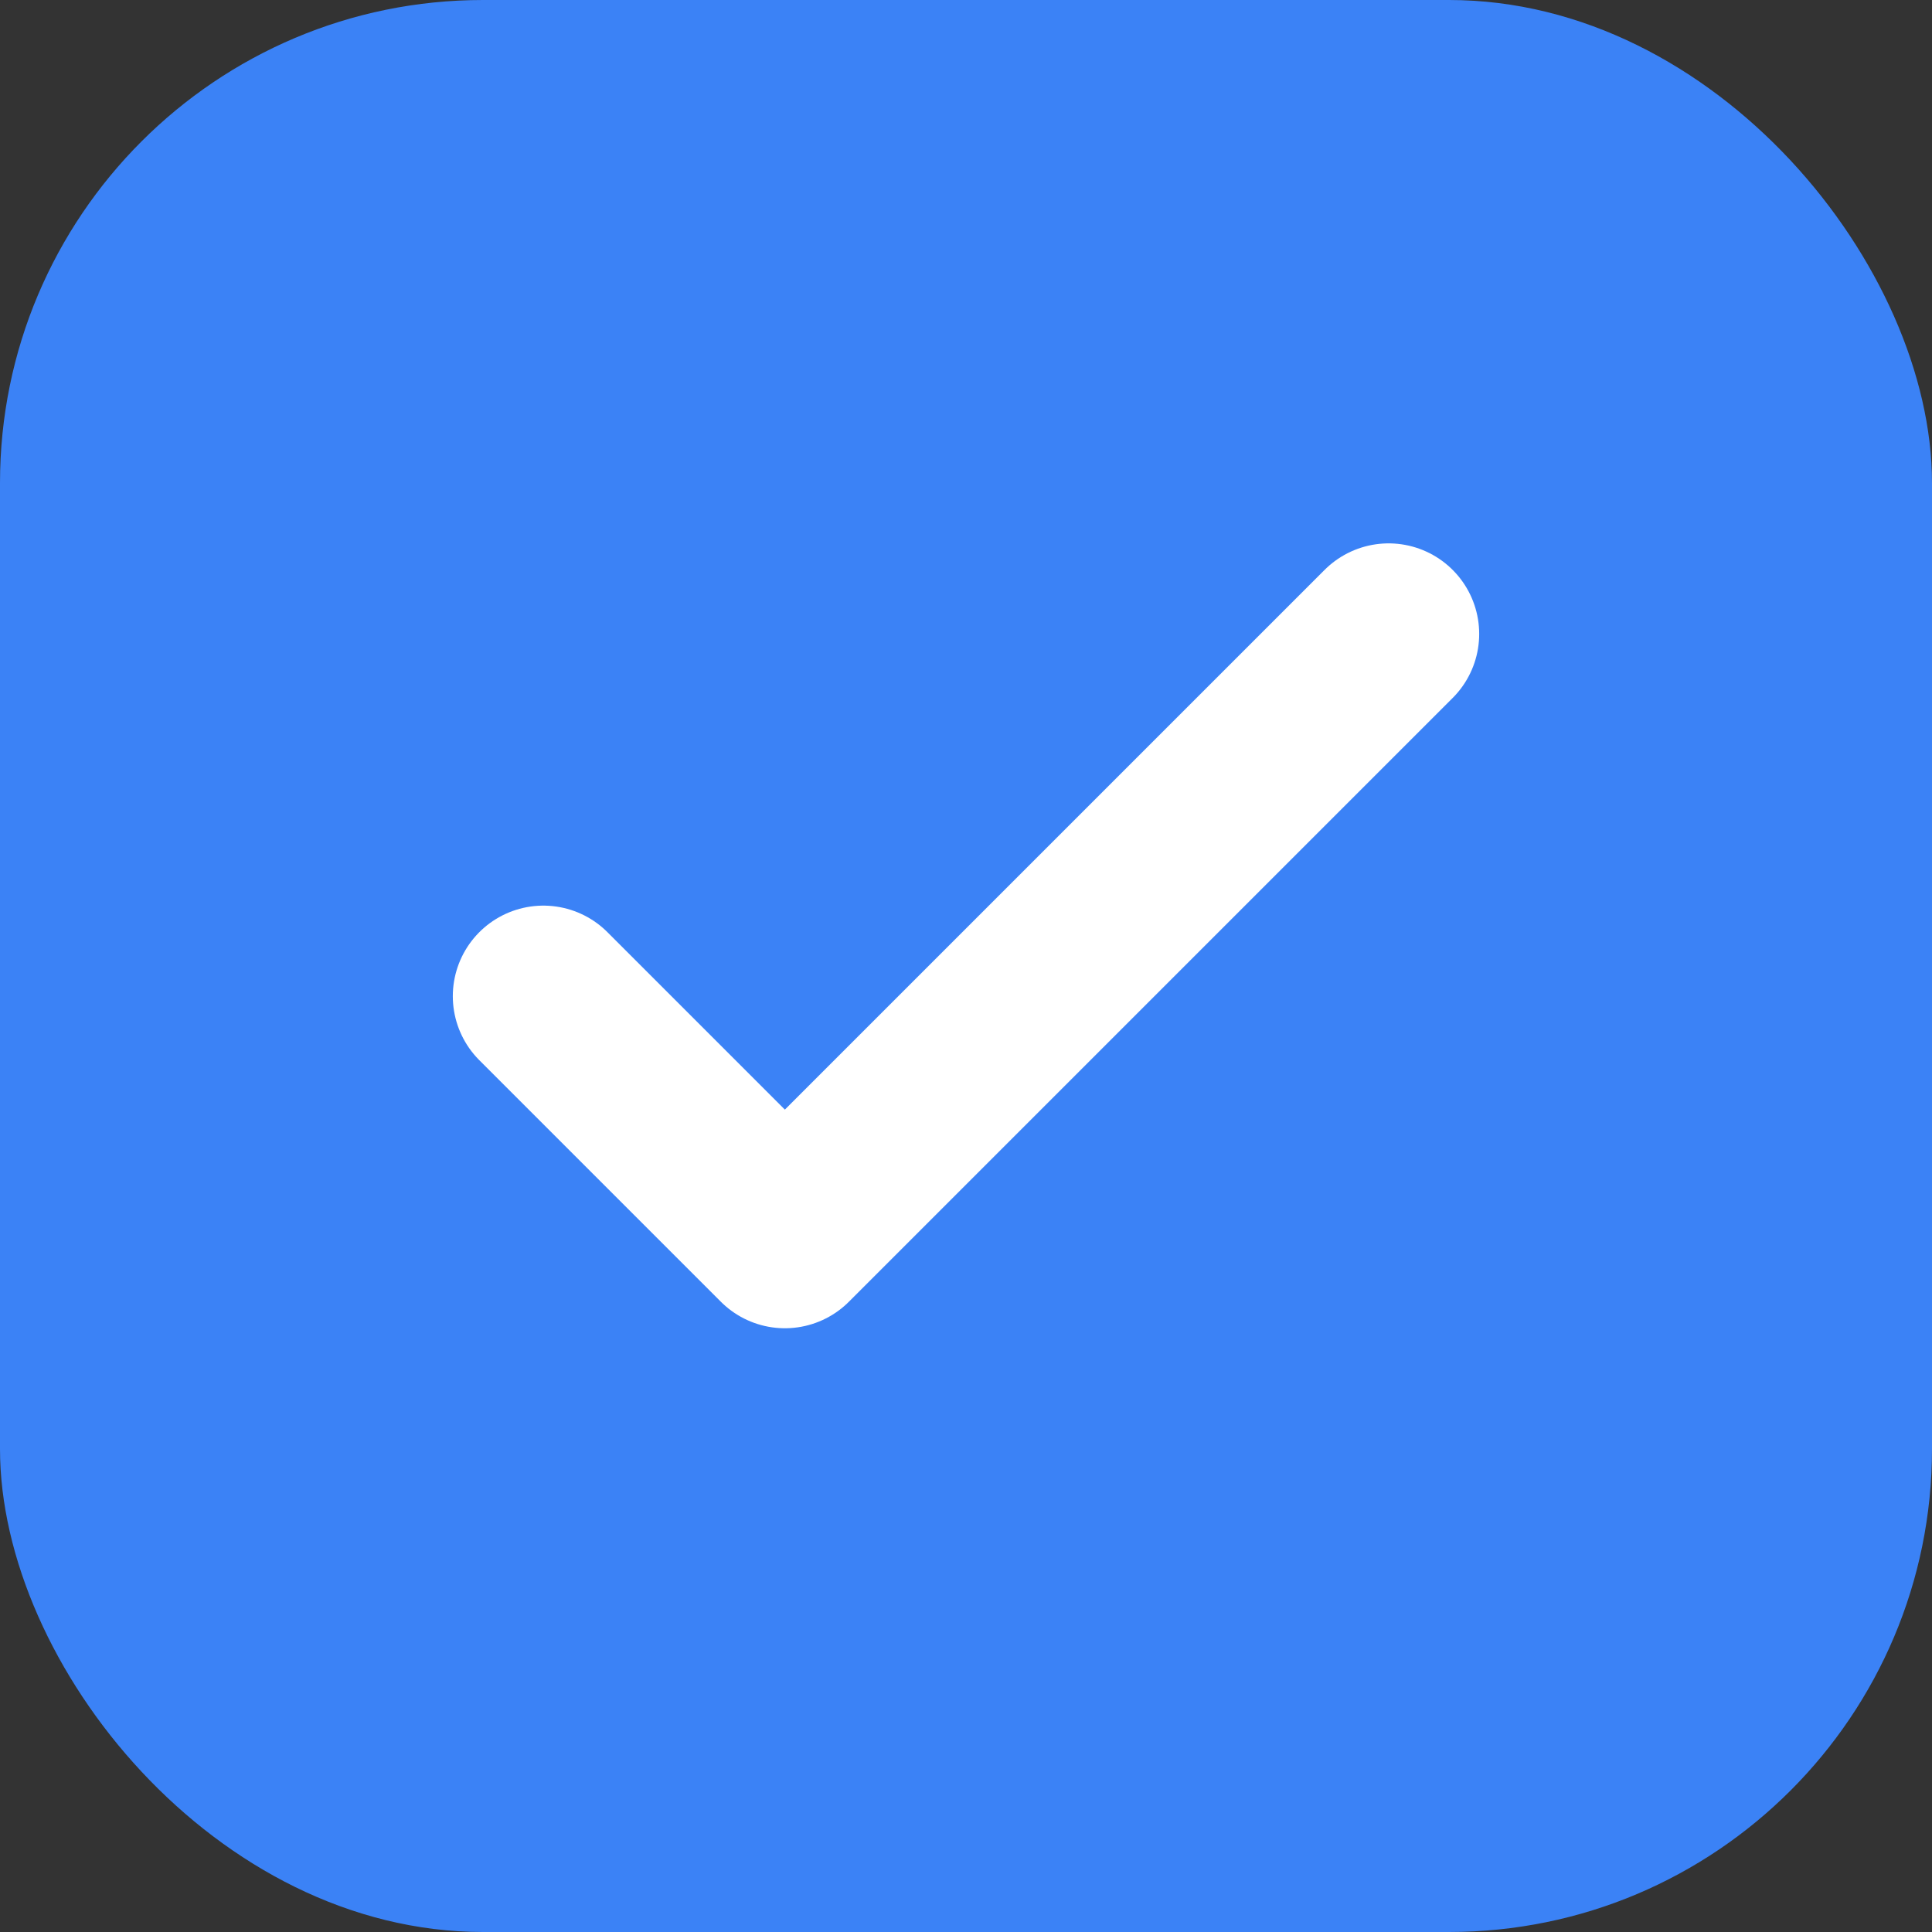
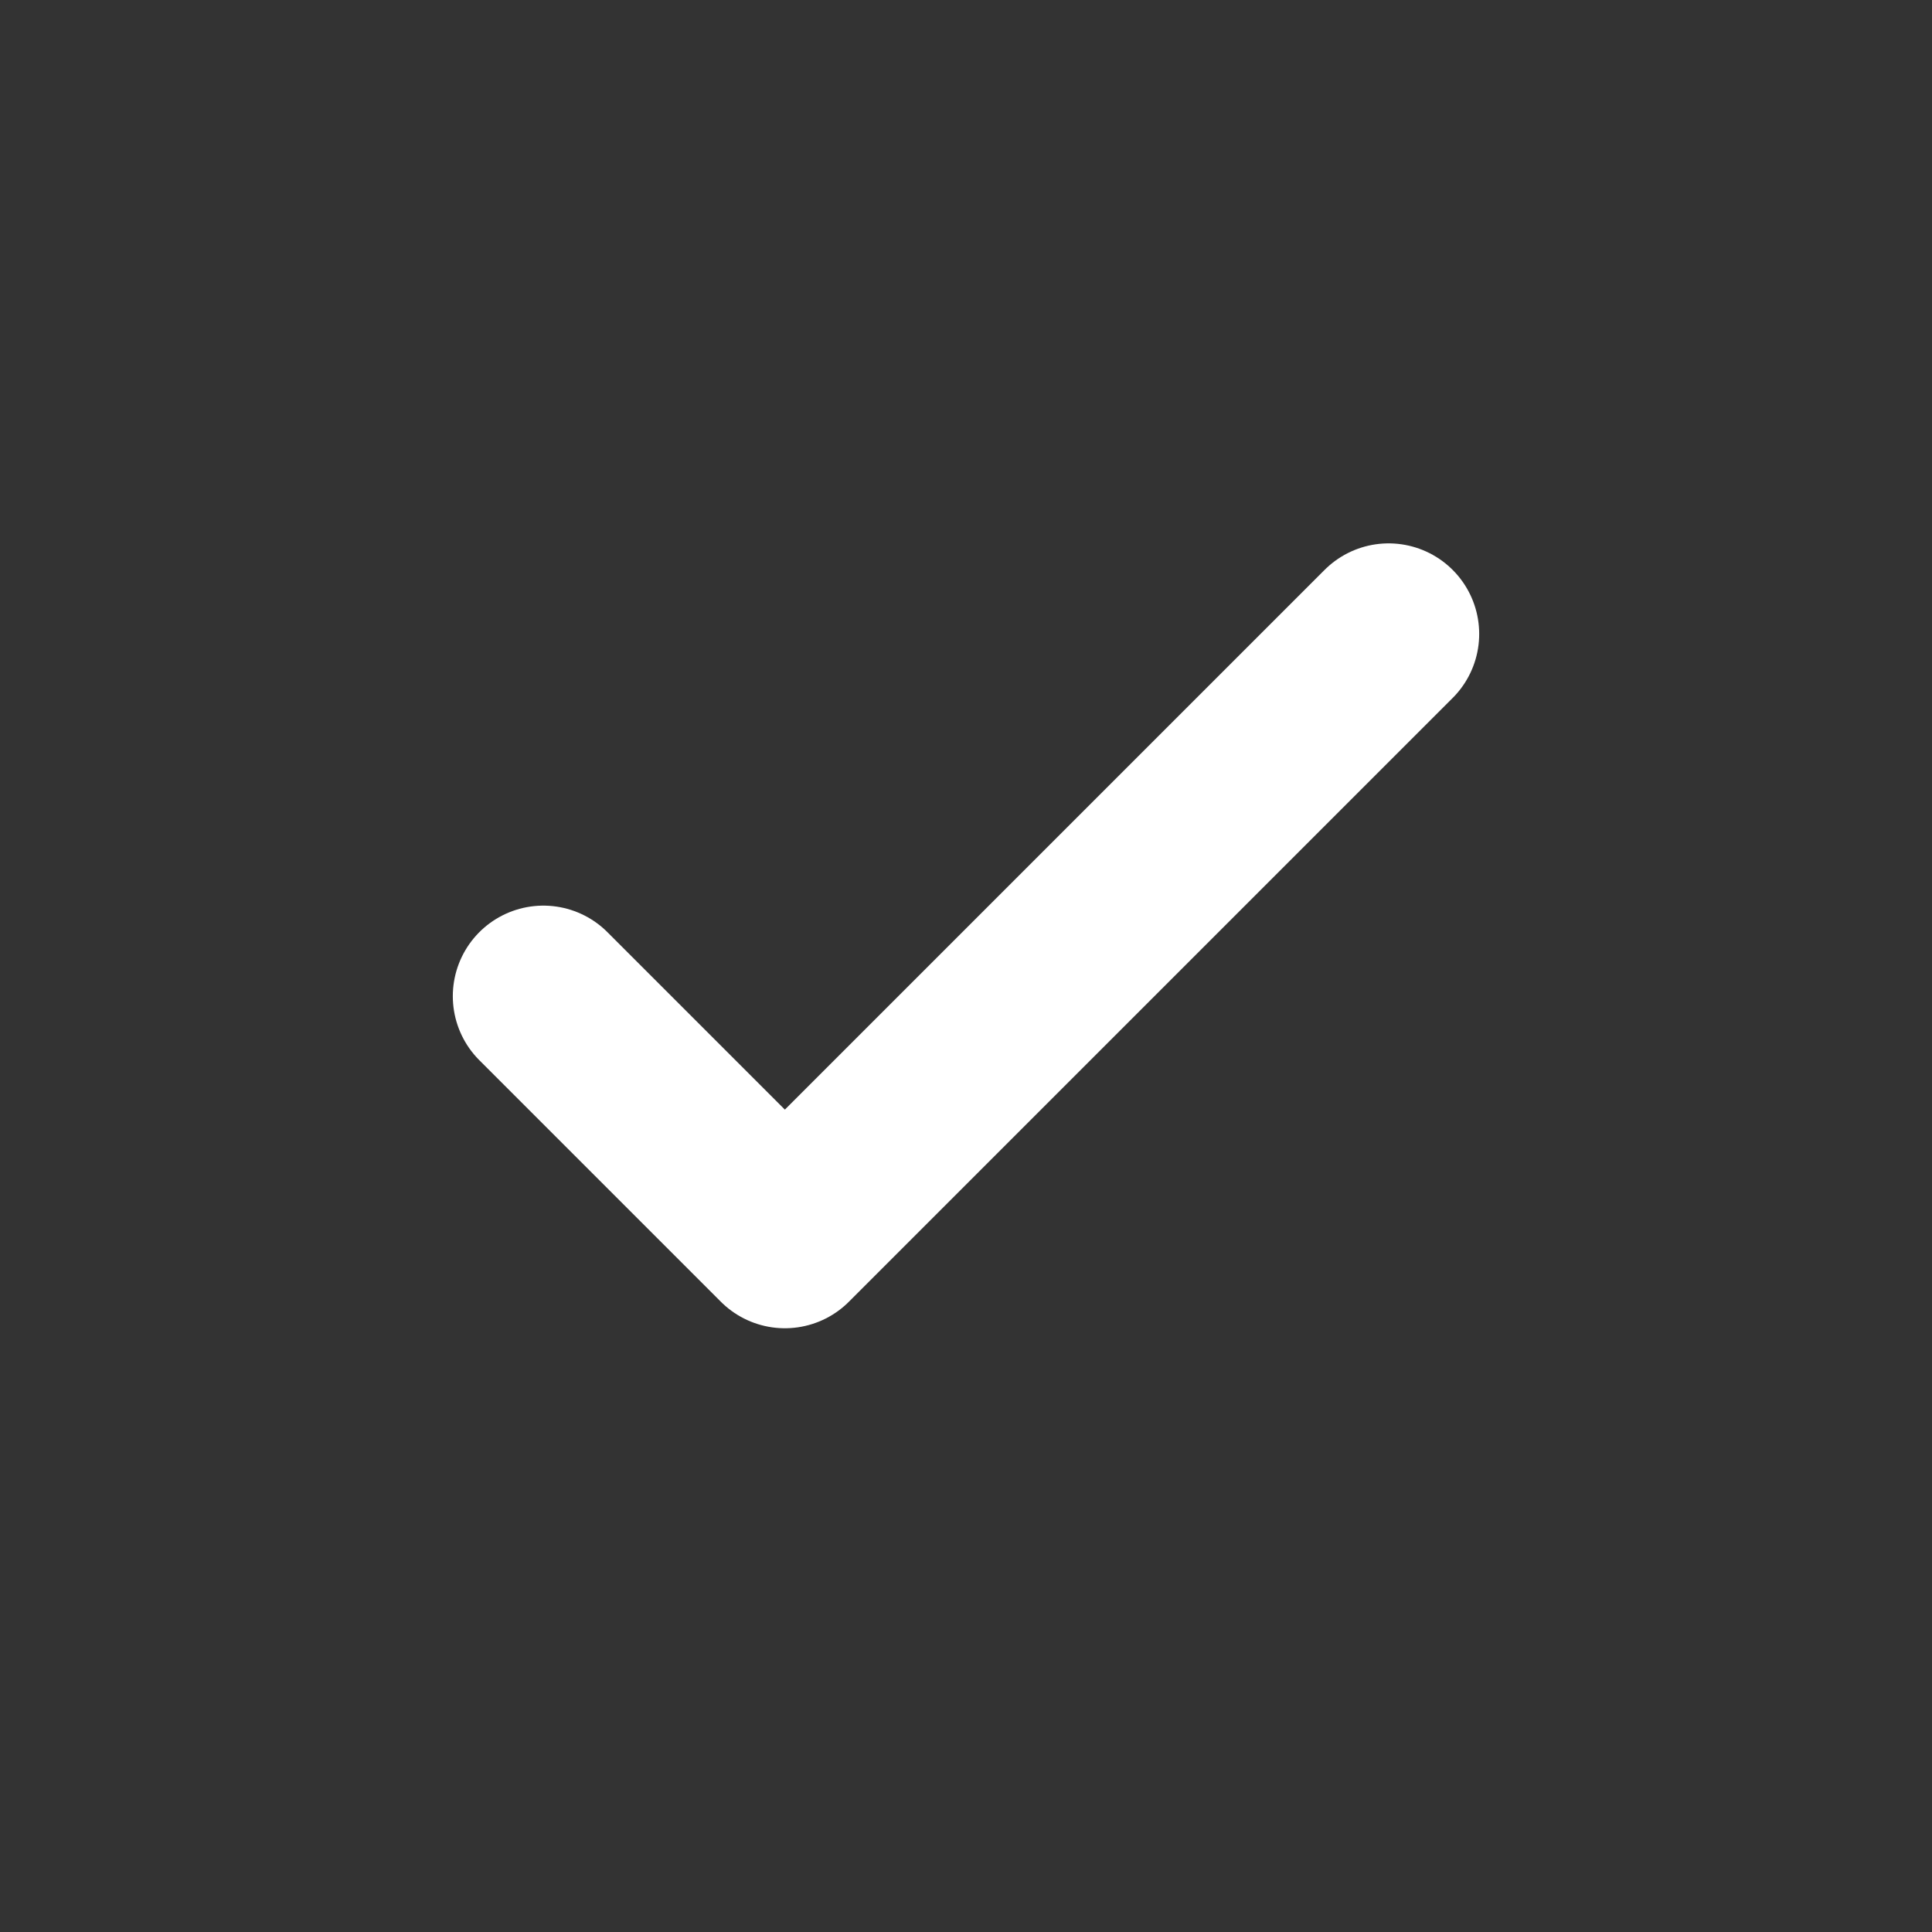
<svg xmlns="http://www.w3.org/2000/svg" width="32" height="32" viewBox="0 0 32 32" fill="none">
  <rect x="0" y="0" width="32" height="32" fill="#333333" stroke="none" />
-   <rect width="32" height="32" rx="8" fill="#3b82f6" />
  <path d="M9 16.5L13 20.5L23 10.5" stroke="white" stroke-width="3" stroke-linecap="round" stroke-linejoin="round" />
</svg>